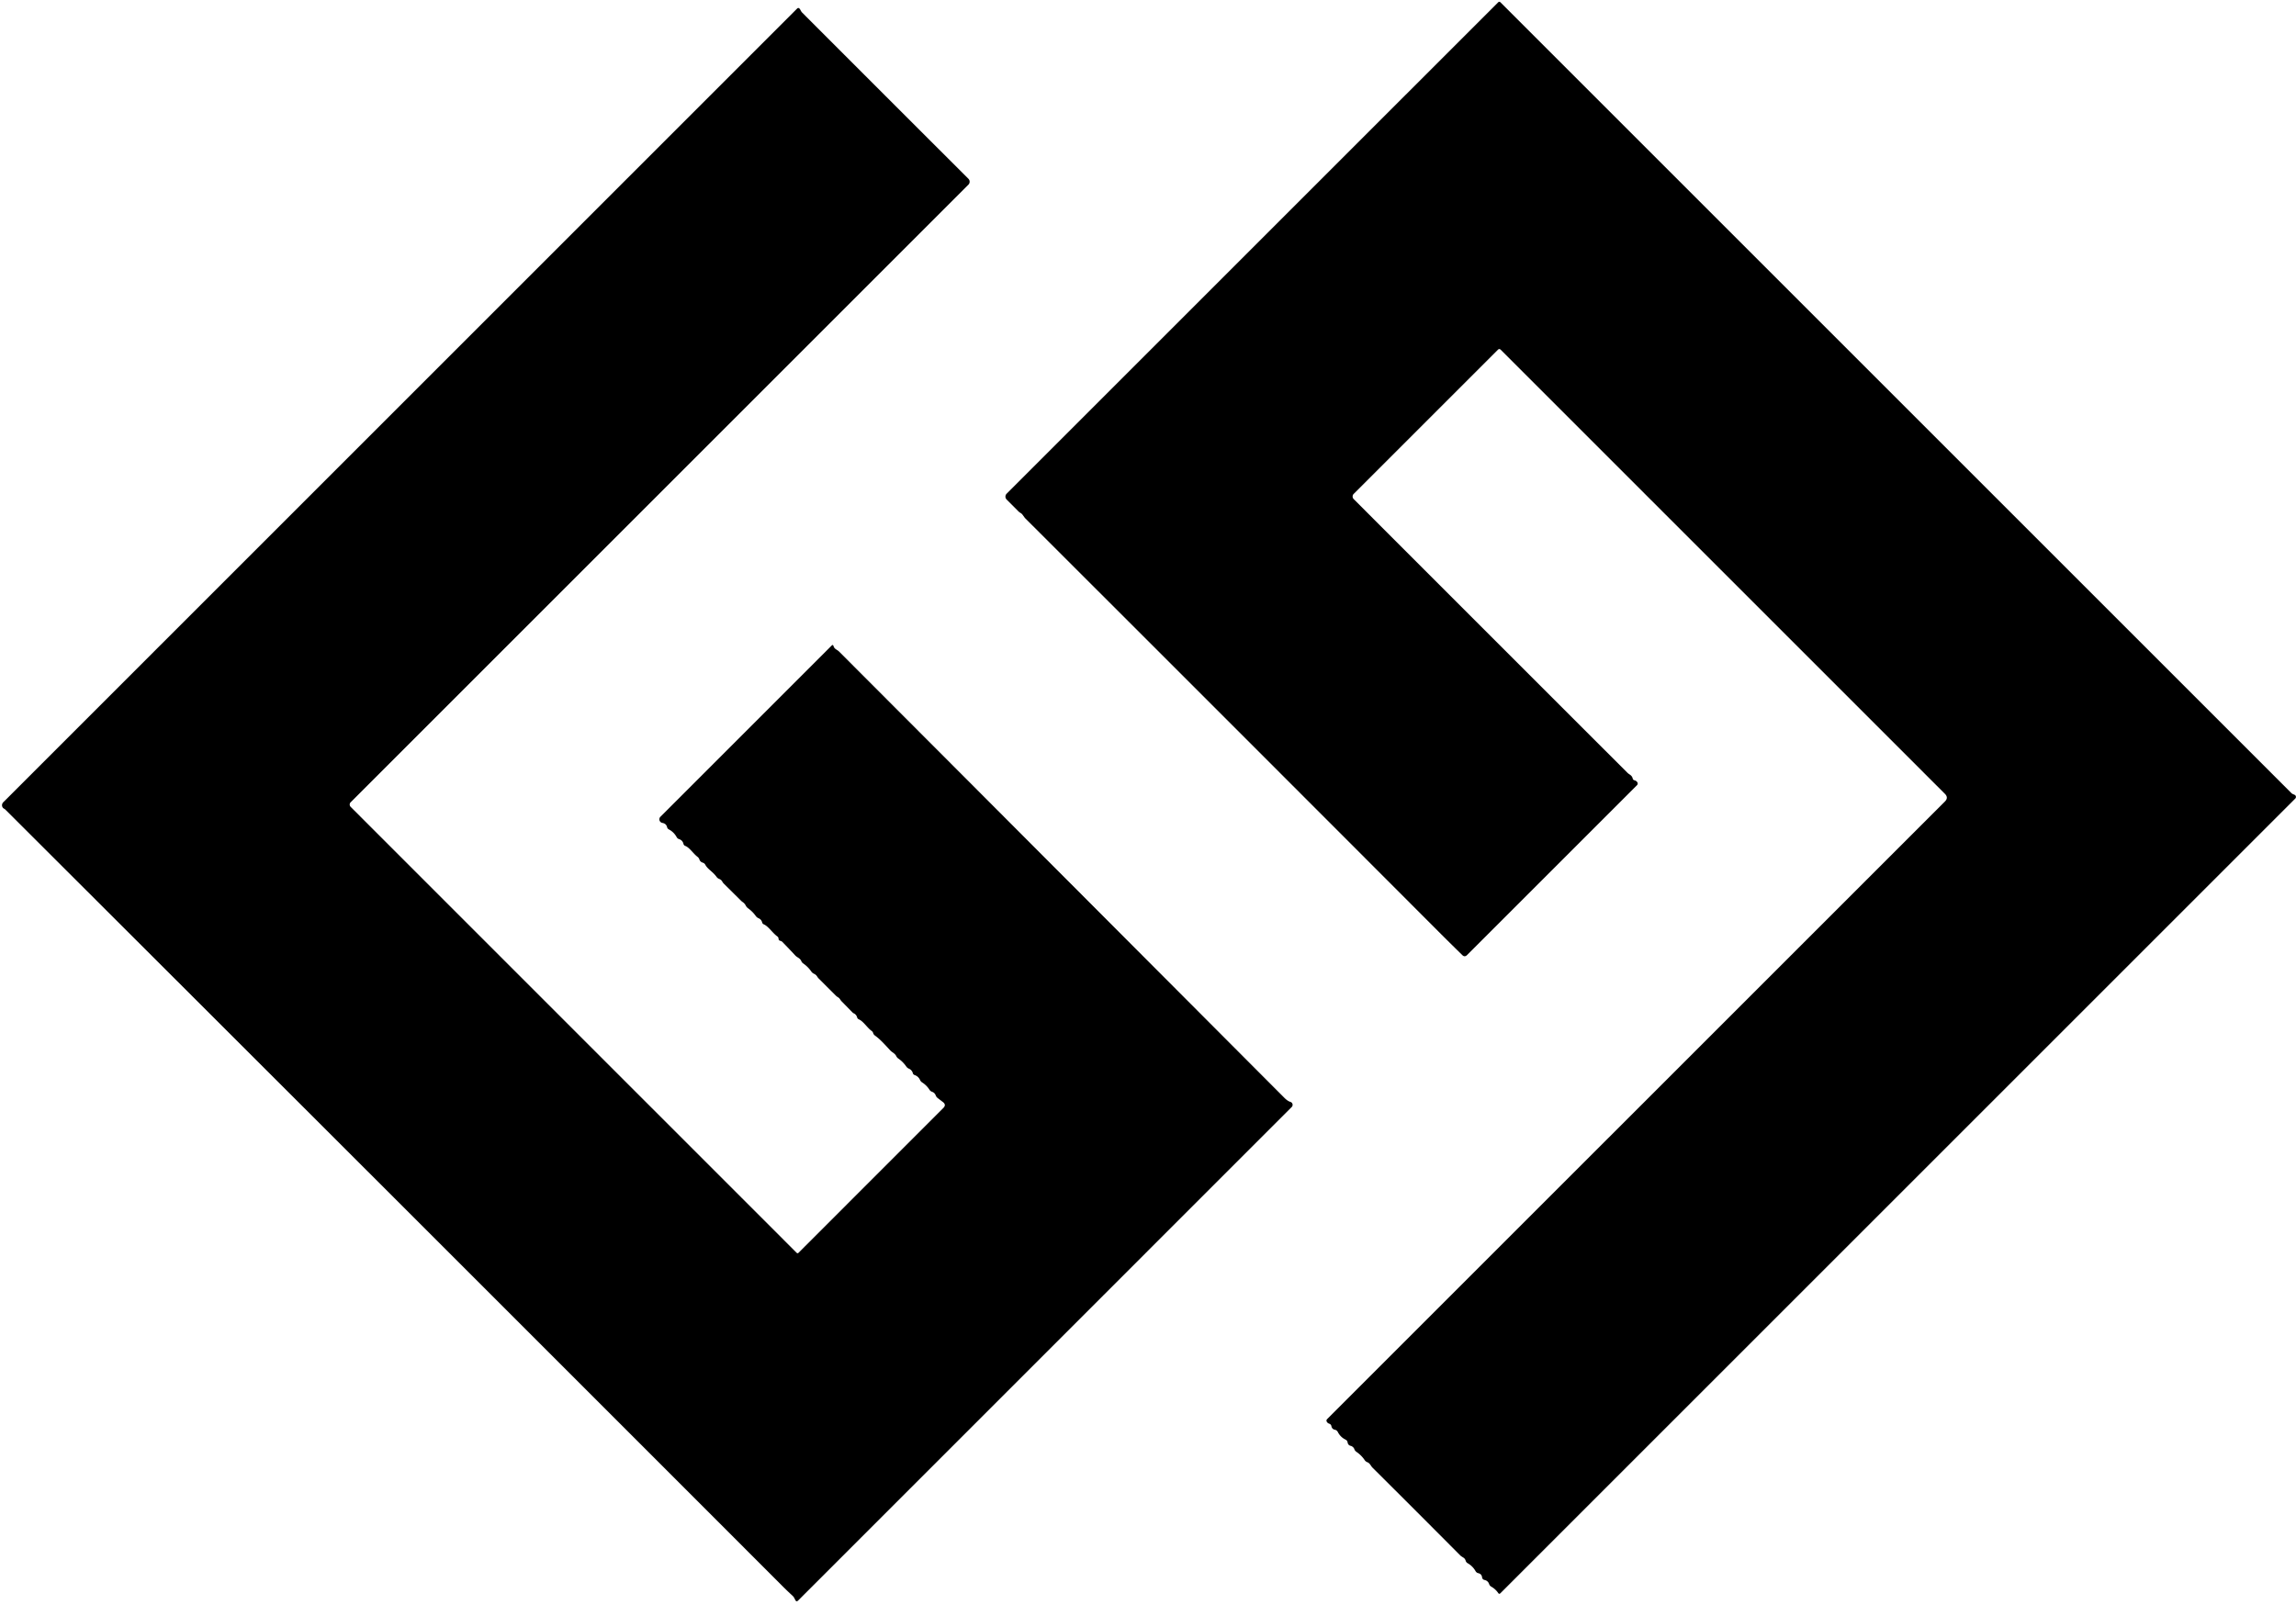
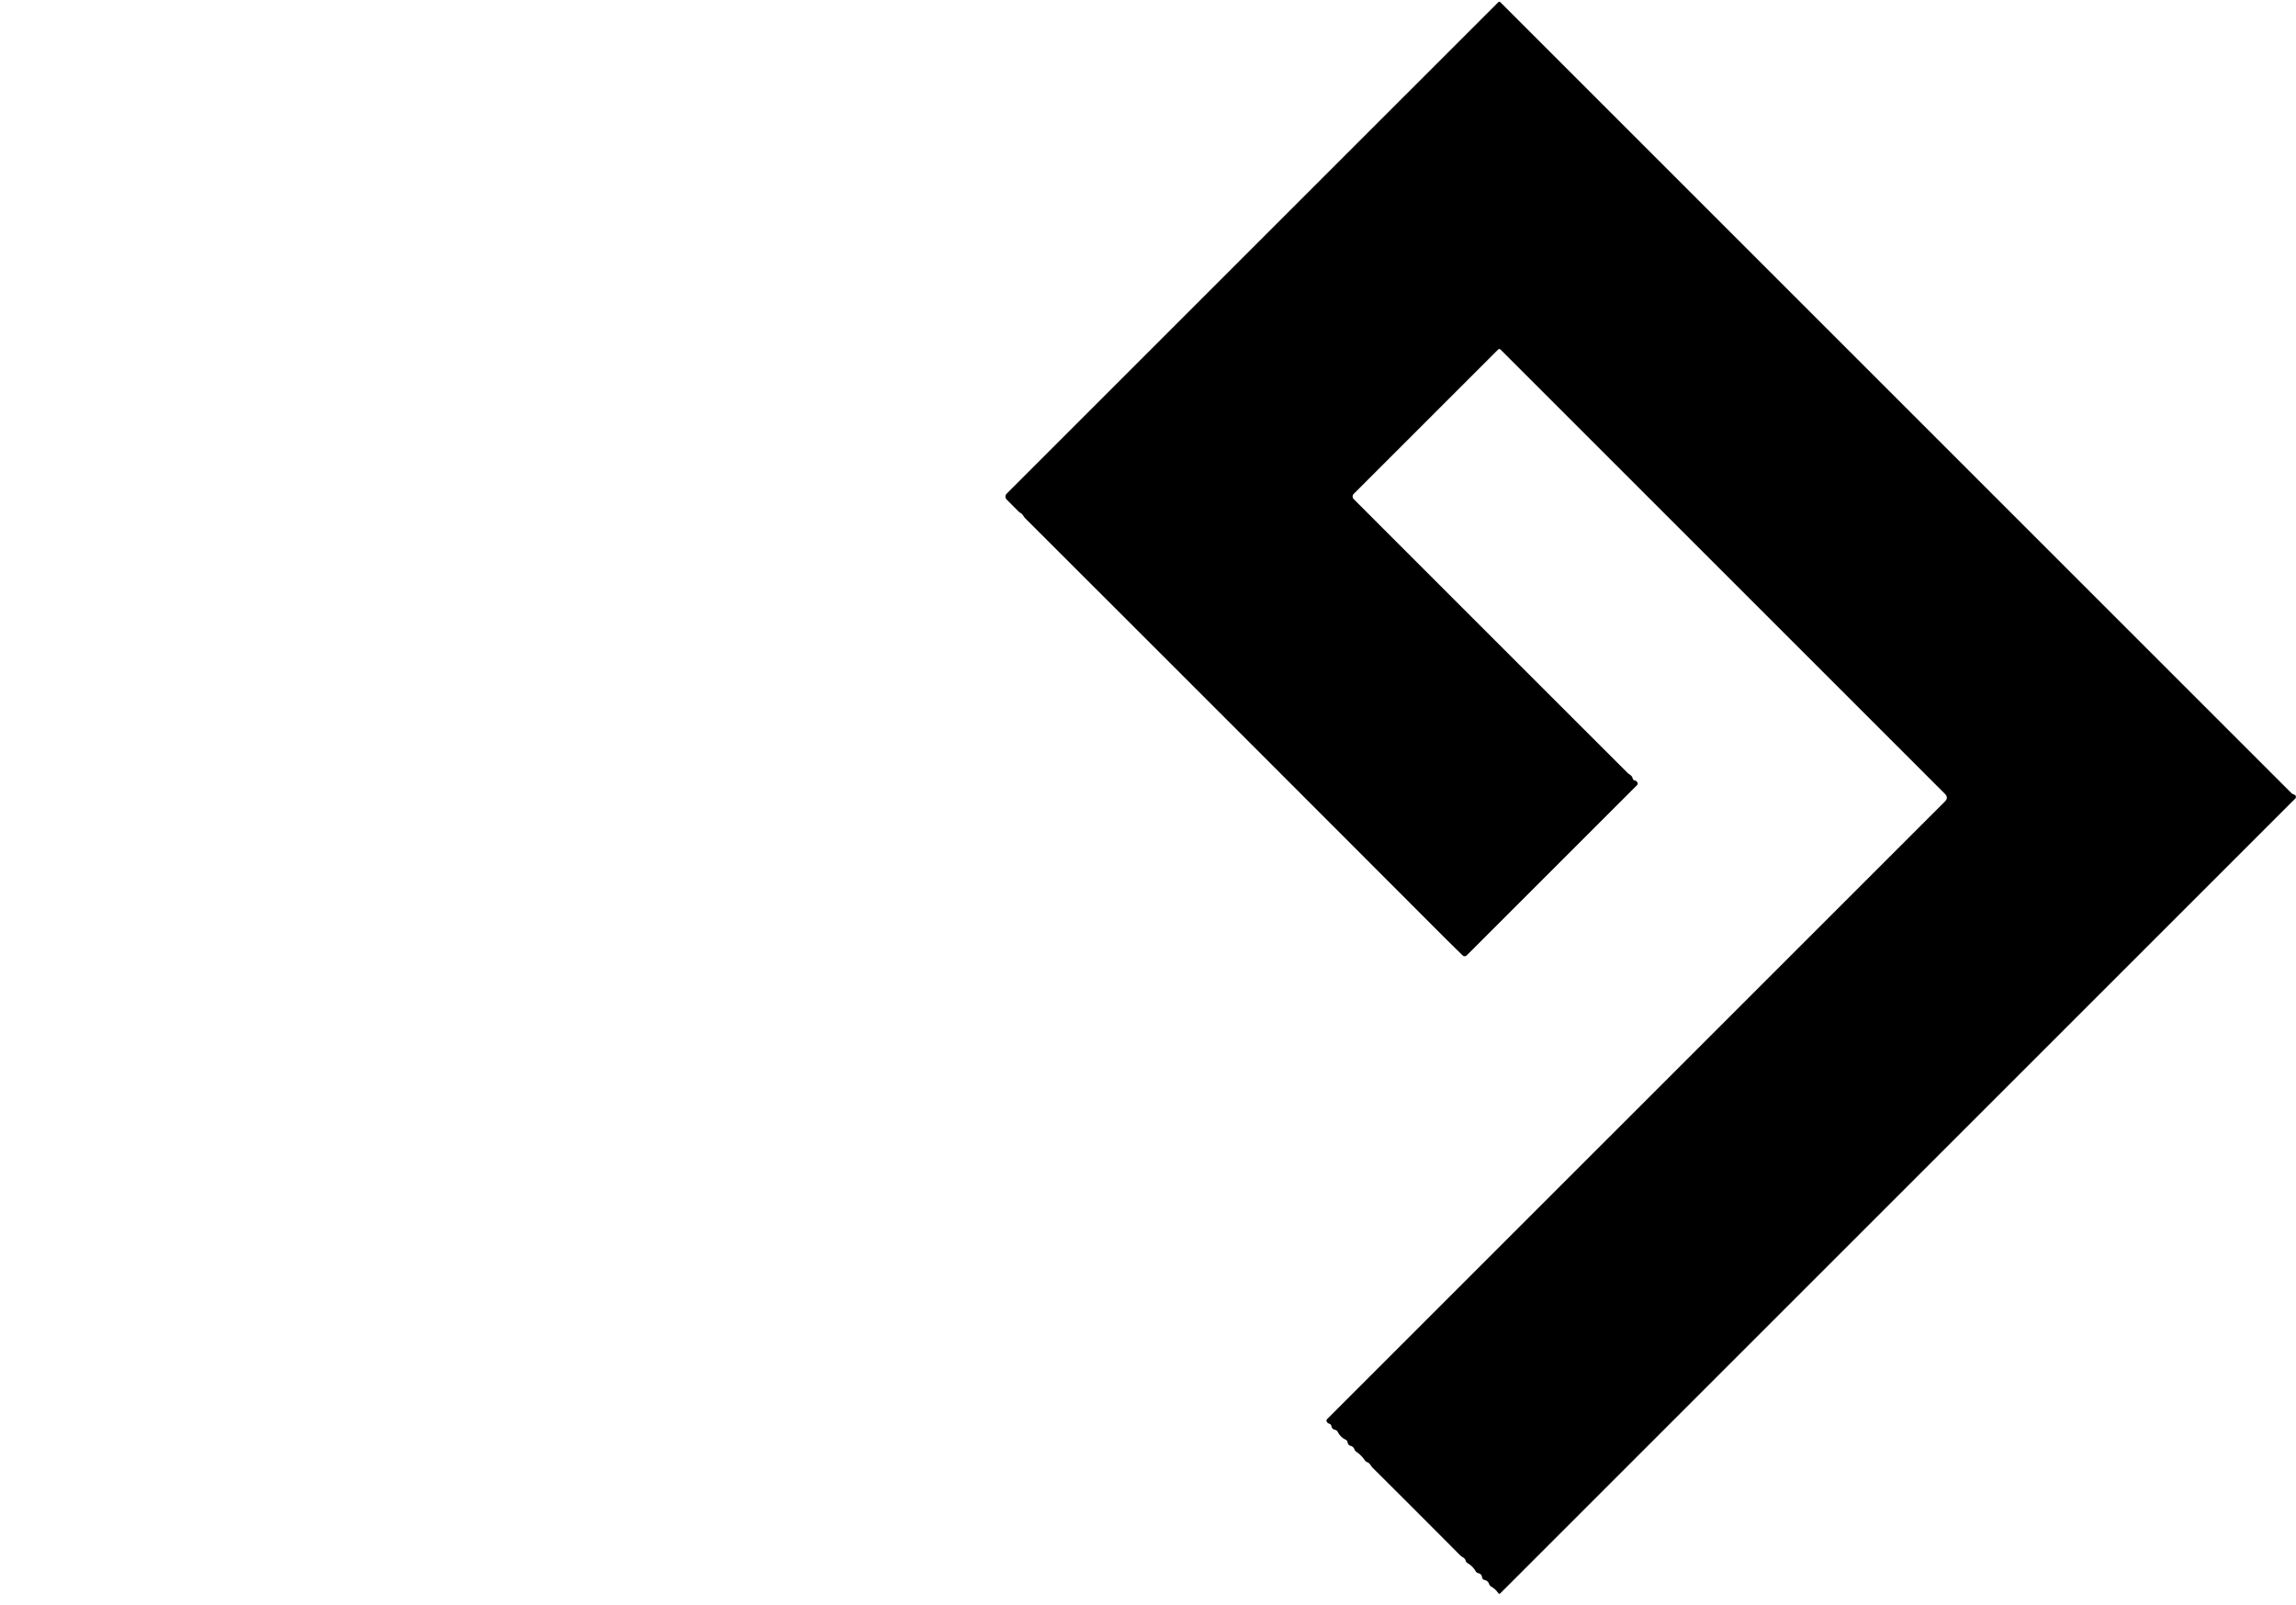
<svg xmlns="http://www.w3.org/2000/svg" version="1.2" baseProfile="tiny" viewBox="0.00 0.00 701.00 490.00">
  <path fill="#000000" d="   M 410.82 439.64   Q 409.24 438.87 408.44 437.28   A 1.24 1.23 82.2 0 0 407.59 436.63   Q 406.68 436.45 406.50 435.53   Q 406.38 434.96 405.83 434.77   Q 405.31 434.60 405.08 434.16   Q 404.85 433.72 405.20 433.36   L 593.81 244.76   Q 594.97 243.59 593.81 242.43   L 458.19 106.81   Q 457.76 106.38 457.33 106.81   L 413.30 150.83   A 1.12 1.12 0.0 0 0 413.30 152.41   Q 455.11 194.26 496.90 236.01   C 497.45 236.57 498.23 236.69 498.49 237.76   Q 498.59 238.18 499.00 238.28   Q 499.59 238.42 499.90 238.90   A 0.69 0.69 0.0 0 1 499.81 239.77   L 447.92 291.65   Q 447.19 292.39 446.45 291.66   Q 442.14 287.43 439.23 284.52   Q 376.12 221.30 312.92 158.18   Q 312.92 158.18 312.18 157.17   Q 311.96 156.87 311.59 156.65   Q 311.19 156.42 310.87 156.09   L 307.35 152.56   A 1.27 1.27 0.0 0 1 307.35 150.76   L 457.44 0.68   A 0.45 0.45 0.0 0 1 458.08 0.68   L 699.63 242.23   A 1.38 1.28 -8.6 0 0 699.97 242.46   L 700.54 242.71   A 0.71 0.71 0.0 0 1 700.77 243.87   L 458.08 486.56   Q 457.72 486.91 457.44 486.50   Q 456.61 485.28 455.30 484.53   A 1.42 1.40 5.8 0 1 454.65 483.74   Q 454.30 482.72 453.19 482.48   A 0.90 0.89 -86.9 0 1 452.50 481.70   Q 452.38 480.65 451.34 480.42   A 1.26 1.22 -8.0 0 1 450.52 479.82   Q 449.63 478.24 448.08 477.37   Q 447.64 477.11 447.49 476.62   Q 447.30 475.98 446.79 475.67   Q 446.02 475.19 445.86 475.02   Q 432.47 461.55 419.01 448.16   C 418.54 447.69 418.28 446.84 417.46 446.53   Q 416.96 446.34 416.66 445.90   Q 415.66 444.41 414.17 443.39   Q 413.68 443.07 413.49 442.52   Q 413.32 442.05 412.83 441.73   A 1.12 1.08 -19.6 0 0 412.43 441.55   Q 411.57 441.35 411.44 440.47   A 1.11 1.10 -81.8 0 0 410.82 439.64   Z" />
-   <path fill="#000000" d="   M 243.81 382.57   L 288.00 338.37   Q 288.99 337.39 287.89 336.55   L 286.28 335.32   Q 285.86 334.99 285.68 334.50   Q 285.38 333.70 284.56 333.41   A 1.52 1.51 -5.8 0 1 283.77 332.77   Q 282.91 331.43 281.54 330.55   A 1.70 1.66 -86.6 0 1 280.90 329.81   Q 280.40 328.70 279.25 328.30   Q 278.82 328.16 278.70 327.72   Q 278.43 326.77 277.52 326.36   Q 277.00 326.14 276.68 325.67   Q 275.69 324.24 274.27 323.26   Q 273.87 322.98 273.65 322.54   C 273.22 321.65 272.40 321.41 271.83 320.80   C 270.36 319.23 268.87 317.48 267.12 316.23   Q 266.72 315.94 266.57 315.43   A 1.12 1.10 9.5 0 0 266.15 314.85   C 264.74 313.85 263.63 311.89 262.20 311.28   Q 261.81 311.11 261.70 310.71   Q 261.45 309.78 260.56 309.40   A 0.57 0.50 75.1 0 1 260.38 309.28   L 257.00 305.83   Q 256.73 305.56 256.53 305.23   Q 256.27 304.80 255.83 304.53   Q 255.46 304.32 255.16 304.01   L 249.97 298.83   Q 249.71 298.57 249.51 298.24   Q 249.16 297.66 248.52 297.37   Q 248.01 297.13 247.69 296.67   Q 246.69 295.23 245.25 294.23   Q 244.84 293.95 244.65 293.50   C 244.24 292.56 243.42 292.44 242.83 291.81   Q 240.89 289.72 238.90 287.68   Q 238.61 287.38 238.20 287.30   Q 237.72 287.19 237.70 286.65   A 0.89 0.89 0.0 0 0 237.32 285.96   C 235.87 284.93 234.64 282.90 233.20 282.28   Q 232.81 282.12 232.70 281.70   Q 232.46 280.78 231.59 280.41   Q 231.08 280.19 230.75 279.73   Q 229.77 278.36 228.39 277.37   A 2.31 2.26 -86.1 0 1 227.70 276.56   Q 227.37 275.90 226.77 275.49   Q 226.47 275.29 226.21 275.02   L 221.00 269.86   Q 220.73 269.59 220.54 269.25   Q 220.23 268.66 219.58 268.41   A 1.79 1.77 82.3 0 1 218.78 267.79   C 217.61 266.16 216.08 265.48 215.34 264.08   Q 215.08 263.60 214.56 263.44   Q 213.79 263.21 213.53 262.45   Q 213.37 261.97 212.96 261.66   C 211.69 260.72 210.53 258.82 209.21 258.32   A 0.85 0.83 -87.5 0 1 208.68 257.73   Q 208.42 256.60 207.30 256.24   Q 206.84 256.09 206.61 255.67   Q 205.76 254.11 204.22 253.29   Q 203.79 253.07 203.67 252.60   Q 203.41 251.51 202.23 251.30   A 1.11 1.11 0.0 0 1 201.64 249.42   L 253.91 197.15   Q 254.31 196.74 254.48 197.29   C 254.78 198.28 255.57 198.36 256.17 198.96   Q 324.20 267.11 392.19 335.31   Q 393.13 336.24 393.98 336.50   A 0.94 0.94 0.0 0 1 394.37 338.07   L 243.68 488.77   Q 243.16 489.29 242.82 488.63   L 242.54 488.07   Q 242.32 487.64 241.97 487.31   Q 240.33 485.81 238.75 484.22   Q 120.42 365.80 1.93 247.53   Q 1.44 247.04 1.33 247.00   A 1.26 1.19 -55.7 0 1 1.01 244.98   L 243.35 2.64   Q 243.75 2.23 244.13 2.66   C 244.44 3.02 244.52 3.46 244.92 3.85   Q 270.38 29.34 295.67 54.59   A 1.29 1.28 -45.2 0 1 295.67 56.40   L 107.06 245.00   A 0.99 0.99 0.0 0 0 107.06 246.40   L 243.21 382.57   Q 243.51 382.87 243.81 382.57   Z" />
</svg>